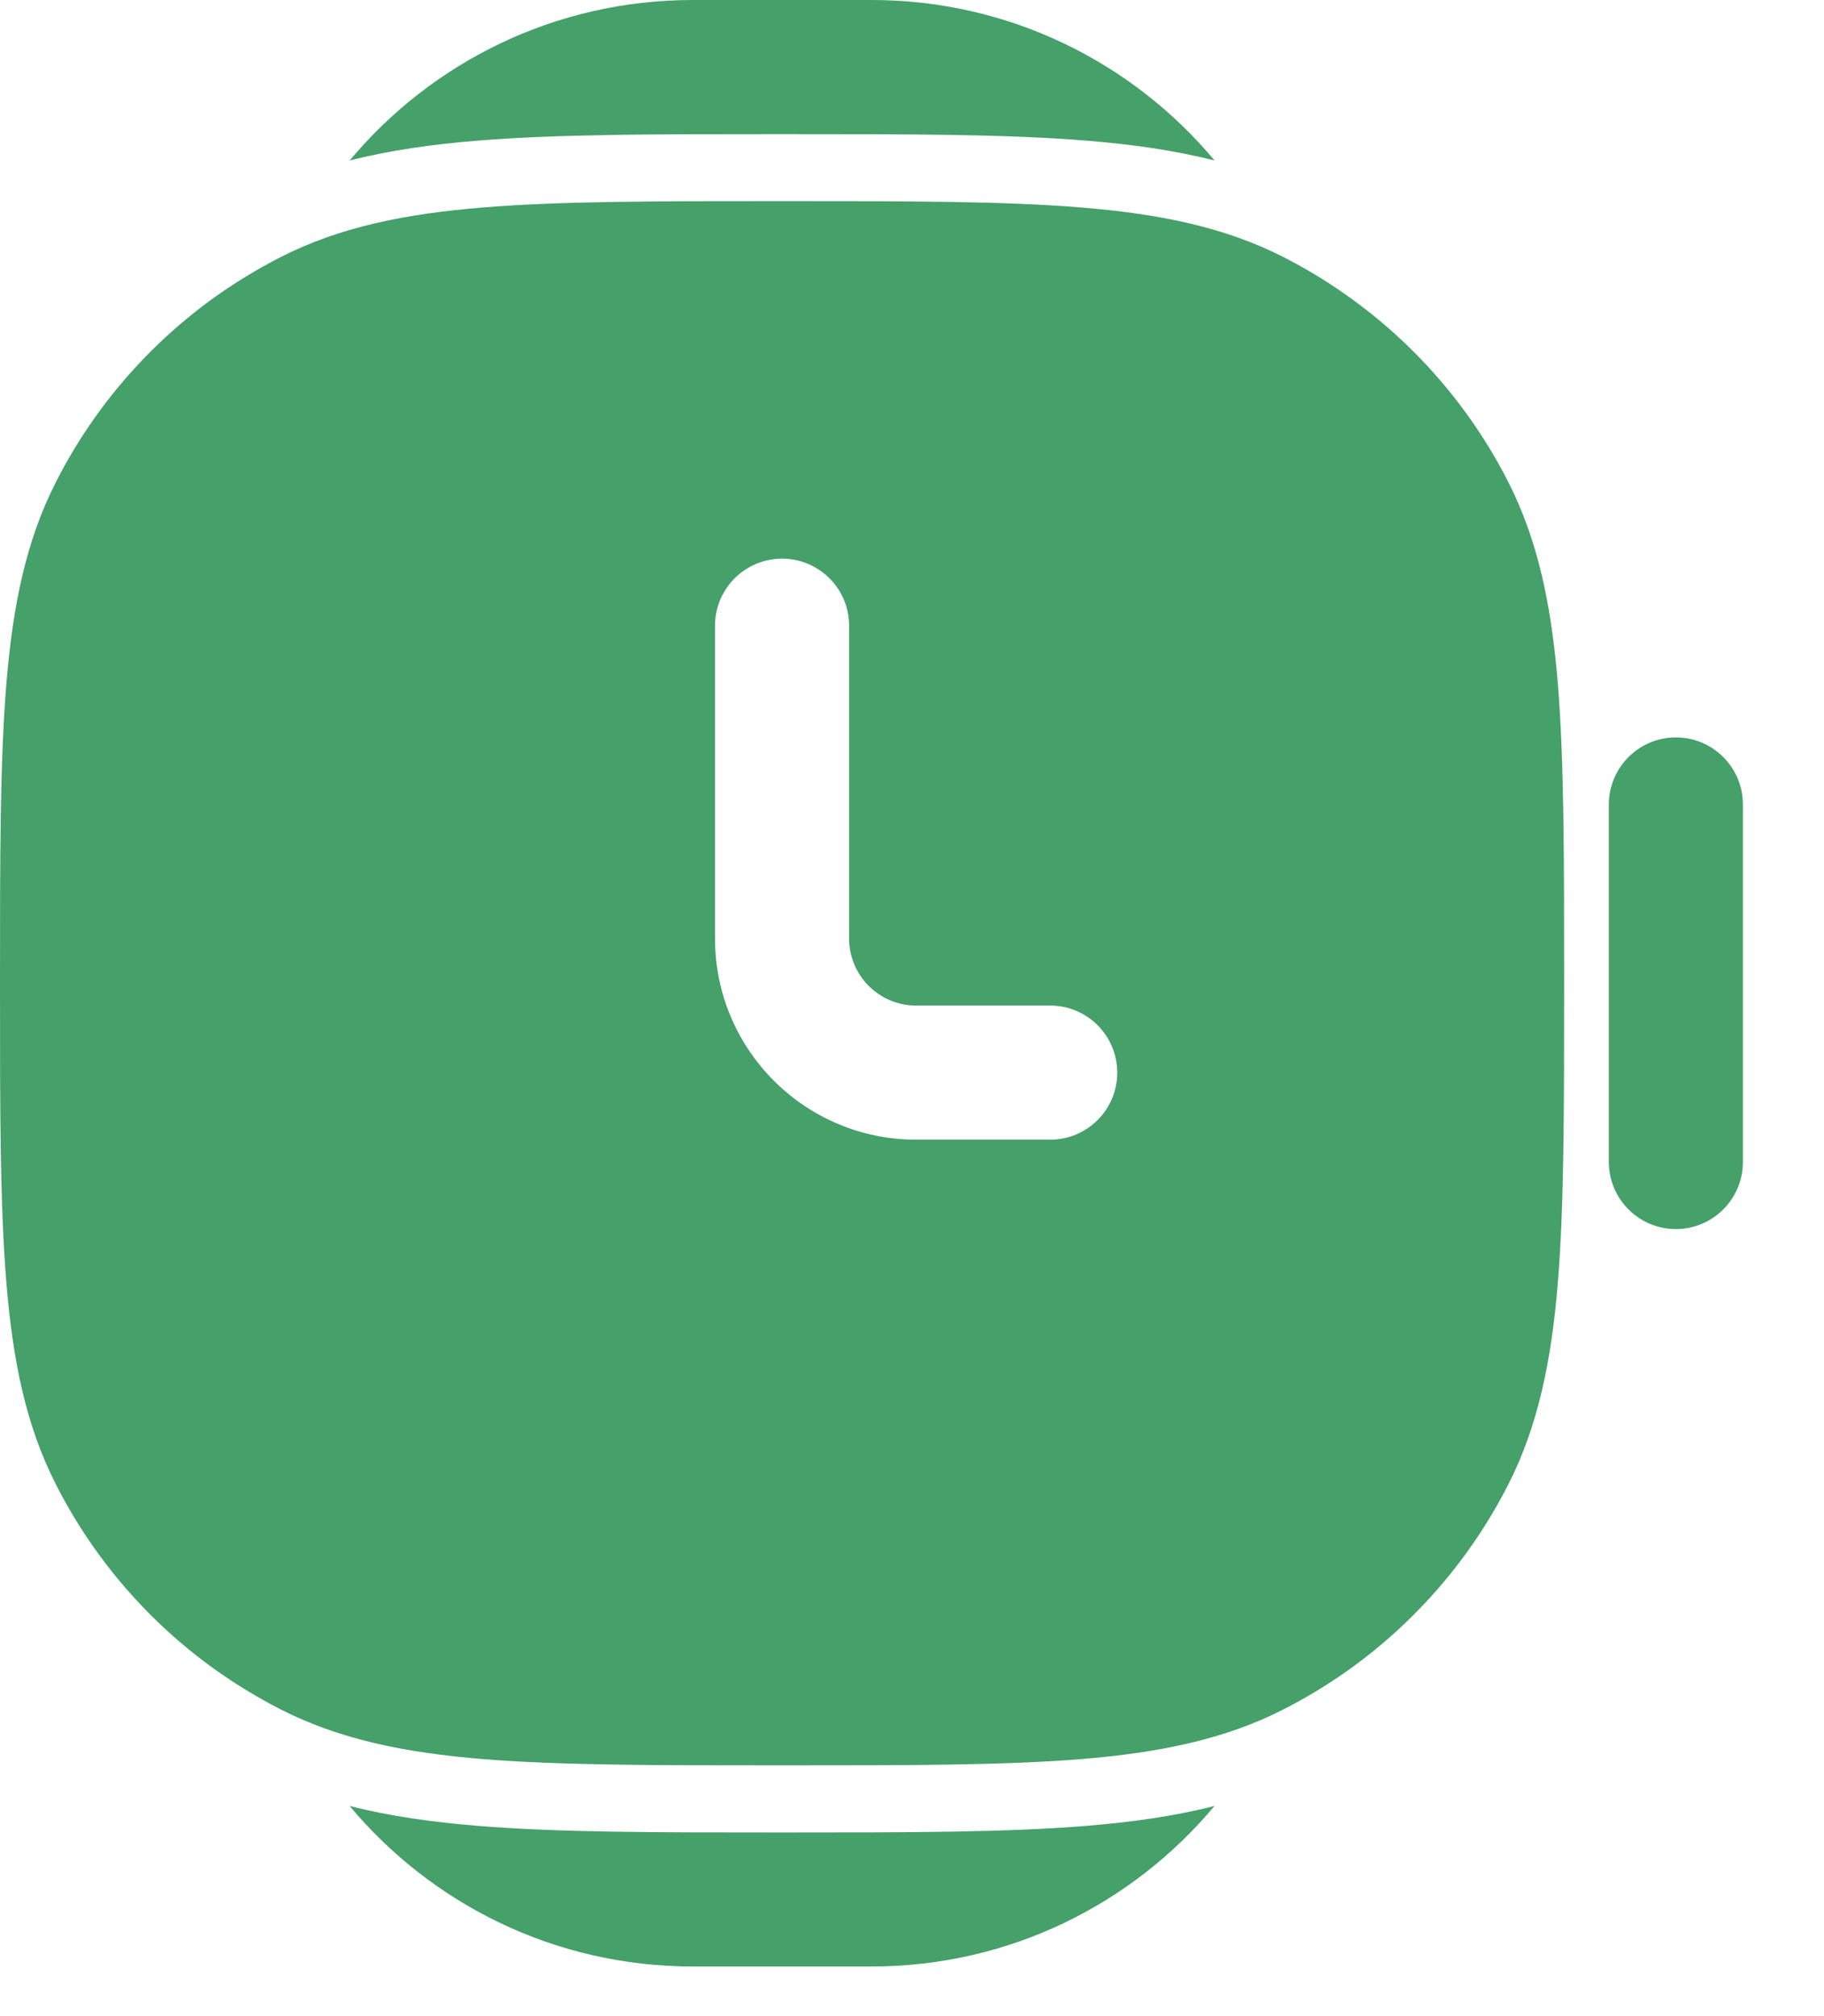
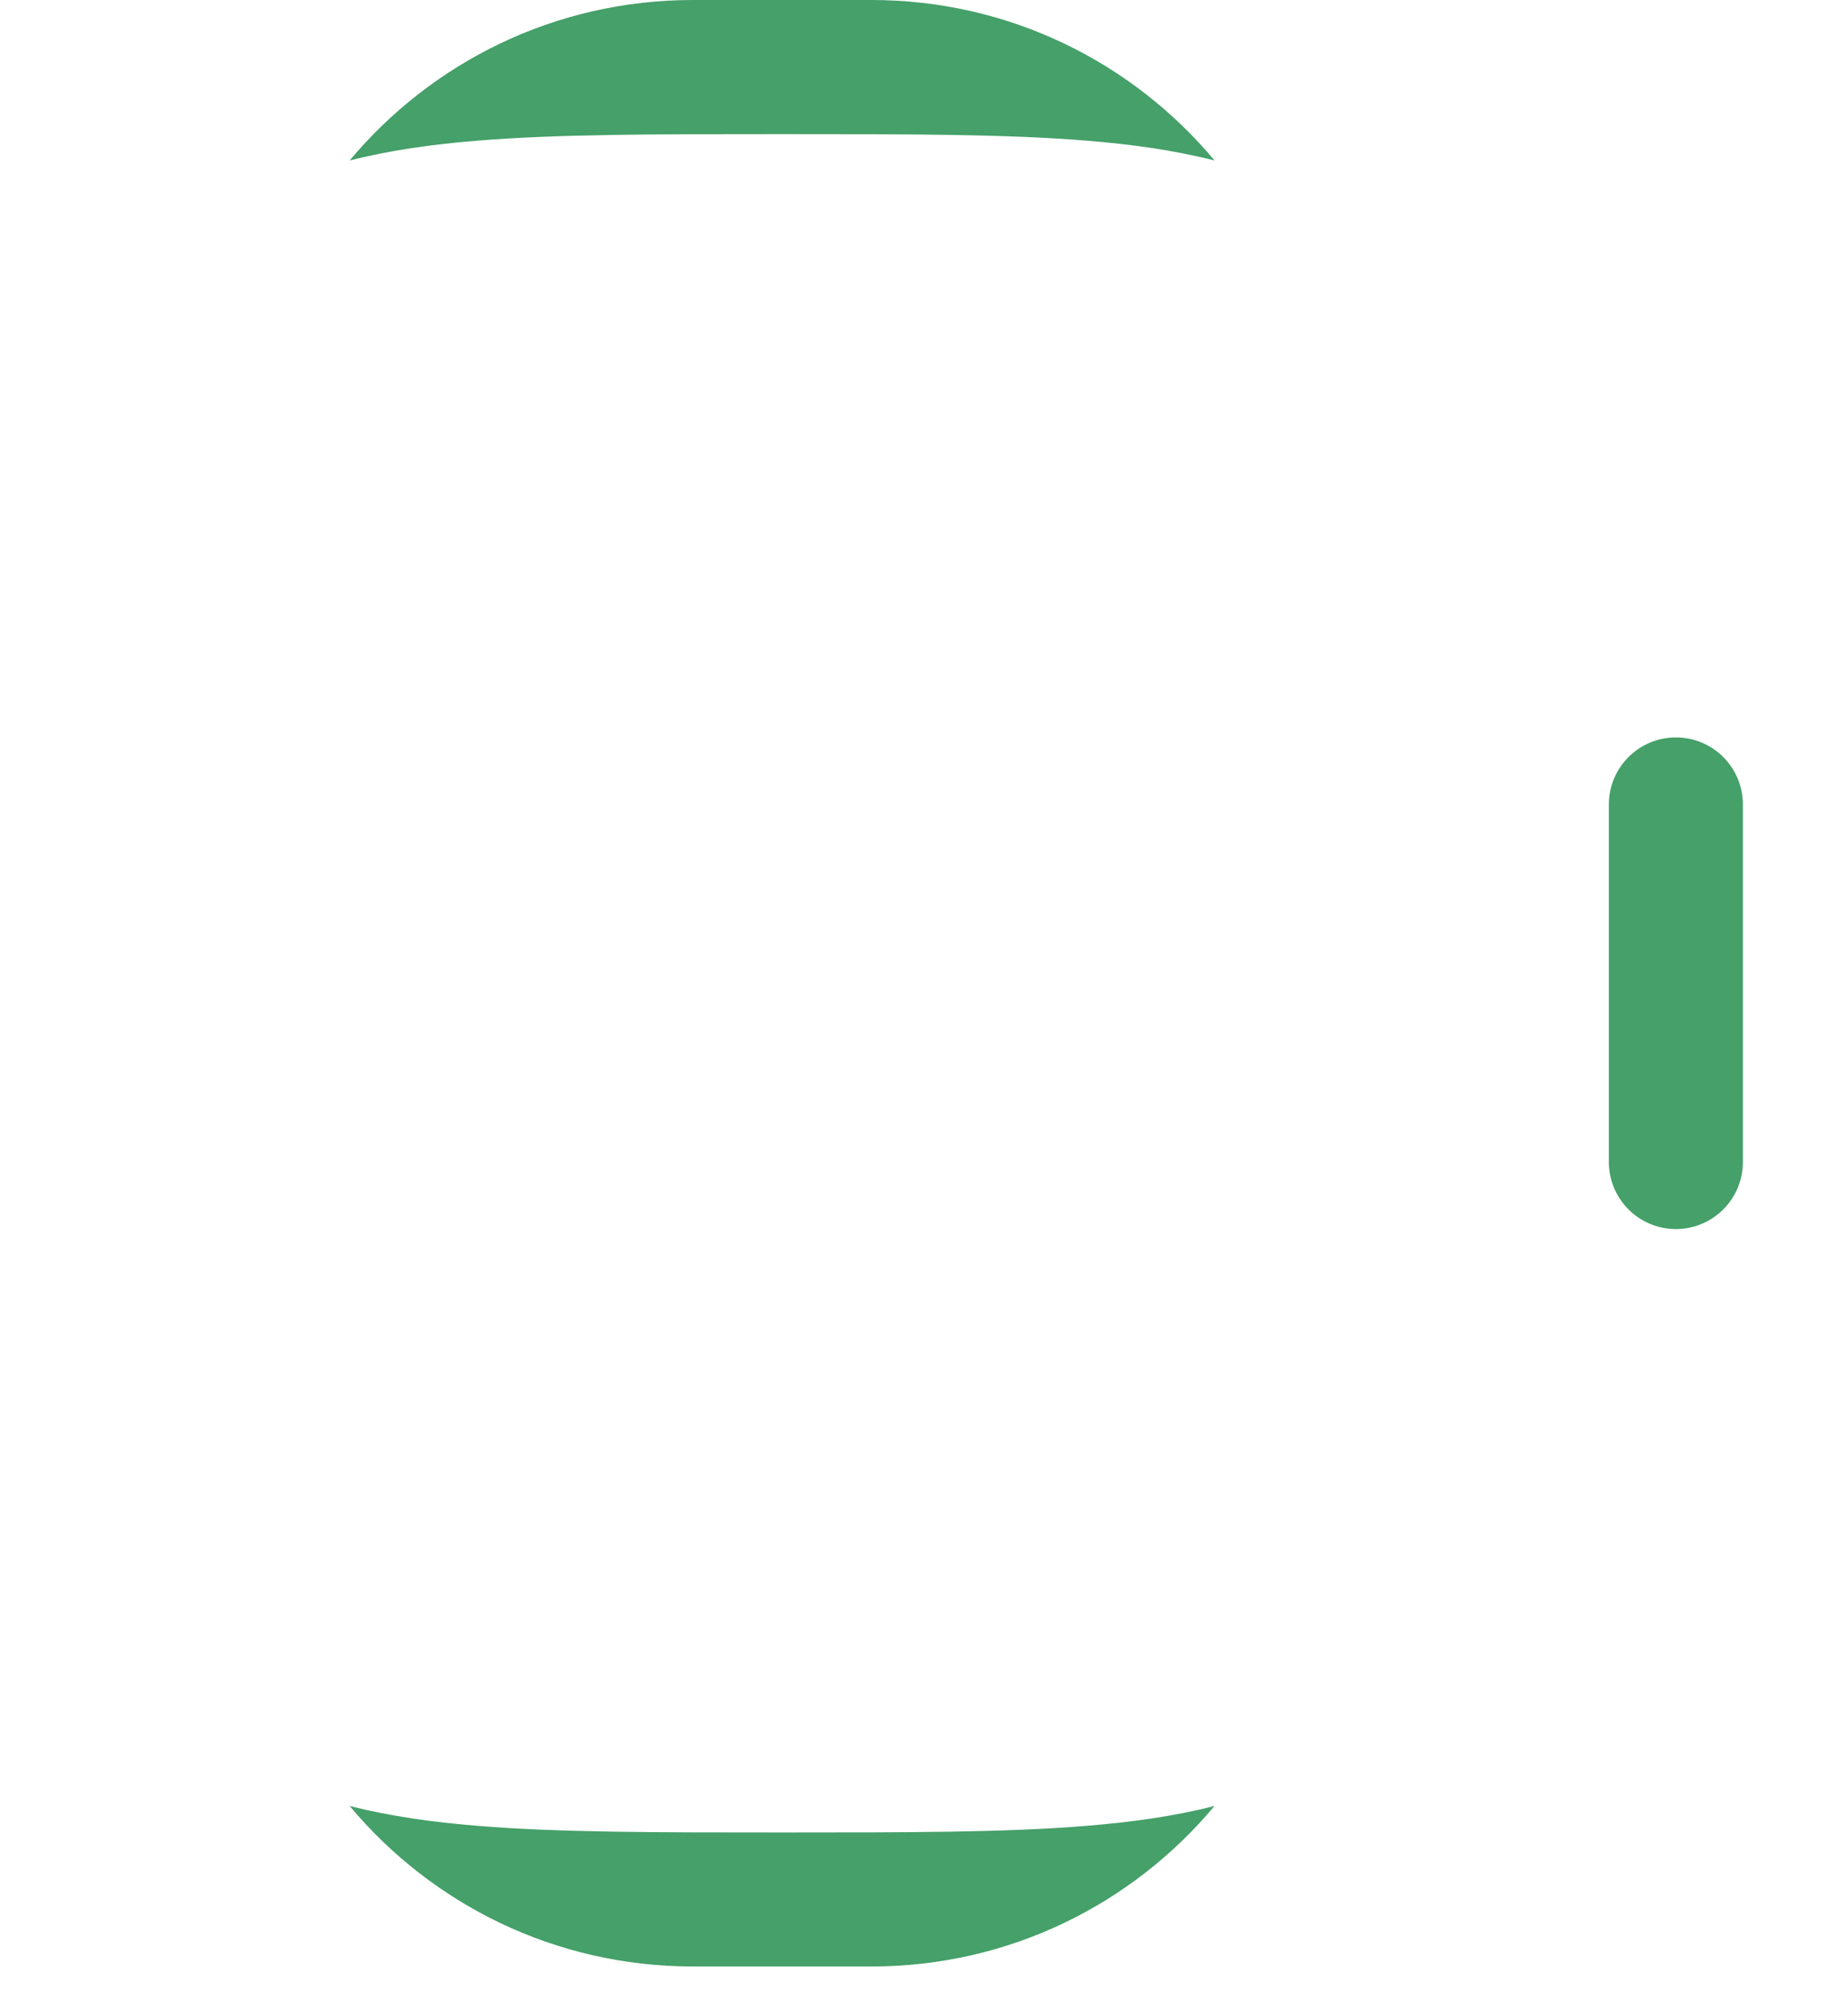
<svg xmlns="http://www.w3.org/2000/svg" width="19" height="21" viewBox="0 0 19 21" fill="none">
  <path d="M12.652 1.672C12.228 1.564 11.785 1.503 11.318 1.465C10.485 1.397 9.459 1.397 8.205 1.397H8.088C6.834 1.397 5.809 1.397 4.975 1.465C4.508 1.503 4.065 1.564 3.642 1.672C4.496 0.65 5.78 0 7.216 0H9.078C10.514 0 11.798 0.65 12.652 1.672Z" fill="#45A069" />
  <path d="M3.642 18.811C4.065 18.919 4.508 18.98 4.975 19.018C5.809 19.087 6.834 19.087 8.088 19.087H8.205C9.459 19.087 10.485 19.087 11.318 19.018C11.785 18.98 12.228 18.919 12.651 18.811C11.797 19.833 10.514 20.483 9.078 20.483H7.216C5.78 20.483 4.496 19.833 3.642 18.811Z" fill="#45A069" />
-   <path fill-rule="evenodd" clip-rule="evenodd" d="M8.178 2.095H8.115C6.838 2.095 5.837 2.095 5.032 2.161C4.213 2.228 3.536 2.366 2.923 2.678C2.695 2.795 2.476 2.927 2.268 3.073C1.56 3.573 0.98 4.239 0.584 5.018C0.271 5.631 0.133 6.308 0.066 7.127C-7.19354e-06 7.932 -3.94548e-06 8.933 6.24429e-08 10.21V10.273C-3.94548e-06 11.55 -7.19354e-06 12.551 0.066 13.356C0.133 14.175 0.271 14.852 0.584 15.465C0.98 16.244 1.56 16.91 2.268 17.41C2.476 17.556 2.695 17.688 2.923 17.805C3.536 18.117 4.213 18.256 5.032 18.323C5.837 18.388 6.838 18.388 8.115 18.388H8.178C9.455 18.388 10.456 18.388 11.261 18.323C12.081 18.256 12.758 18.117 13.37 17.805C13.599 17.688 13.817 17.556 14.025 17.41C14.733 16.91 15.313 16.244 15.71 15.465C16.022 14.852 16.161 14.175 16.228 13.356C16.293 12.551 16.293 11.55 16.293 10.273V10.21C16.293 8.933 16.293 7.932 16.228 7.127C16.161 6.308 16.022 5.631 15.71 5.018C15.313 4.239 14.733 3.573 14.025 3.074C13.818 2.927 13.599 2.795 13.37 2.678C12.758 2.366 12.081 2.228 11.261 2.161C10.456 2.095 9.455 2.095 8.178 2.095ZM8.845 6.517C8.845 6.132 8.532 5.819 8.147 5.819C7.761 5.819 7.448 6.132 7.448 6.517V9.776C7.448 10.933 8.386 11.871 9.543 11.871H10.94C11.325 11.871 11.638 11.558 11.638 11.173C11.638 10.787 11.325 10.474 10.94 10.474H9.543C9.158 10.474 8.845 10.162 8.845 9.776V6.517Z" fill="#45A069" />
  <path d="M18.155 8.379C18.155 7.994 17.843 7.681 17.457 7.681C17.072 7.681 16.759 7.994 16.759 8.379V12.104C16.759 12.489 17.072 12.802 17.457 12.802C17.843 12.802 18.155 12.489 18.155 12.104V8.379Z" fill="#45A069" />
</svg>